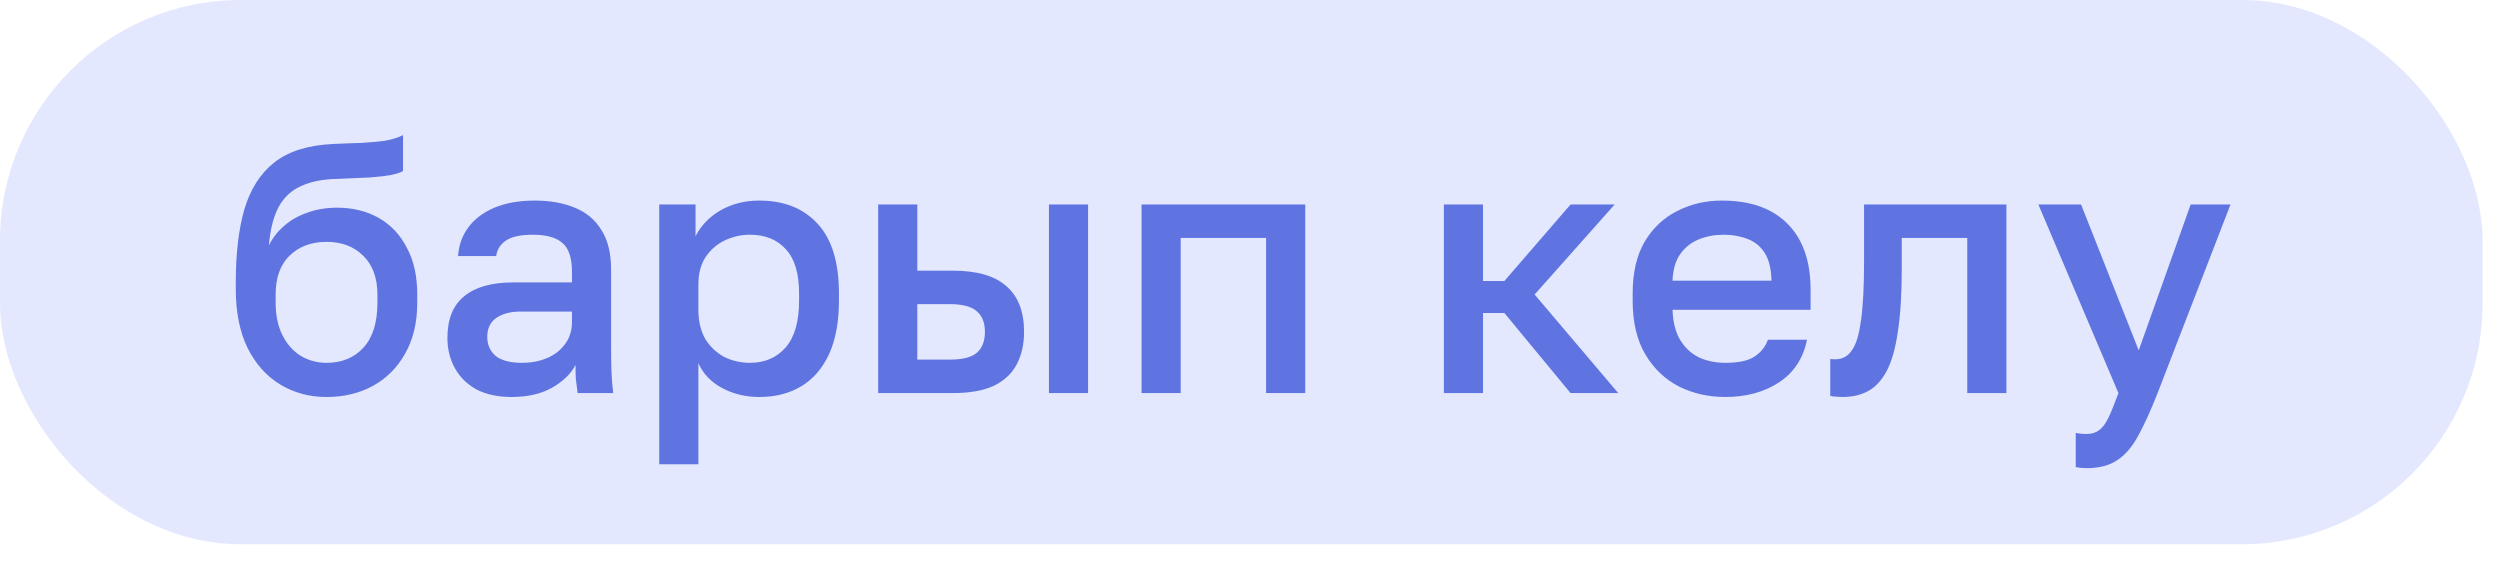
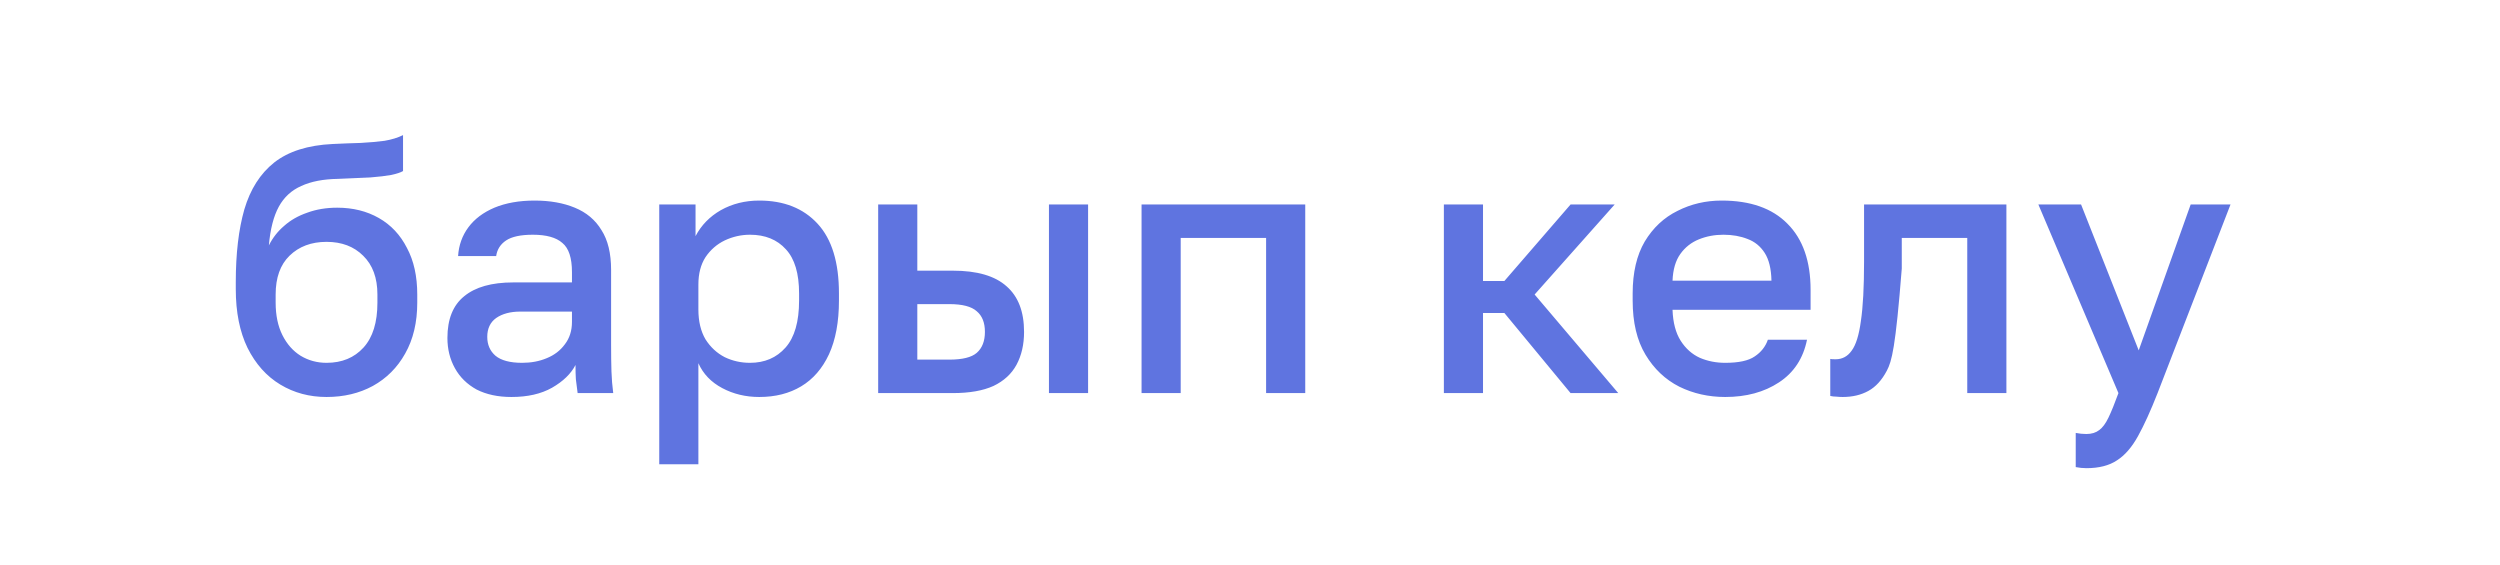
<svg xmlns="http://www.w3.org/2000/svg" width="93" height="21" viewBox="0 0 93 21" fill="none">
-   <rect width="92.352" height="20.245" rx="8.954" fill="#E3E8FF" />
-   <path d="M12.147 14.768C11.511 14.768 10.938 14.614 10.426 14.305C9.914 13.996 9.508 13.541 9.208 12.941C8.917 12.341 8.771 11.613 8.771 10.757V10.493C8.771 9.434 8.877 8.534 9.089 7.792C9.31 7.042 9.68 6.46 10.201 6.045C10.73 5.63 11.454 5.401 12.372 5.357C12.742 5.339 13.091 5.326 13.418 5.317C13.744 5.299 14.04 5.273 14.305 5.238C14.569 5.193 14.799 5.123 14.993 5.026V6.363C14.905 6.416 14.759 6.464 14.556 6.508C14.362 6.544 14.101 6.575 13.775 6.601C13.448 6.619 13.047 6.636 12.57 6.654C12.023 6.663 11.569 6.751 11.207 6.919C10.845 7.078 10.567 7.333 10.373 7.686C10.179 8.039 10.055 8.52 10.002 9.129C10.144 8.847 10.333 8.604 10.572 8.401C10.81 8.189 11.097 8.026 11.432 7.911C11.767 7.788 12.138 7.726 12.544 7.726C13.126 7.726 13.643 7.854 14.093 8.11C14.543 8.366 14.891 8.737 15.138 9.222C15.394 9.698 15.522 10.276 15.522 10.956V11.26C15.522 11.993 15.372 12.624 15.072 13.153C14.781 13.674 14.38 14.075 13.868 14.358C13.365 14.631 12.791 14.768 12.147 14.768ZM12.147 13.497C12.72 13.497 13.179 13.308 13.524 12.928C13.868 12.549 14.04 11.993 14.04 11.26V10.956C14.04 10.338 13.863 9.857 13.51 9.513C13.166 9.169 12.712 8.997 12.147 8.997C11.582 8.997 11.123 9.169 10.77 9.513C10.426 9.848 10.254 10.329 10.254 10.956V11.26C10.254 11.728 10.338 12.13 10.505 12.465C10.673 12.8 10.898 13.056 11.181 13.233C11.472 13.409 11.794 13.497 12.147 13.497ZM19.026 14.768C18.523 14.768 18.091 14.675 17.729 14.49C17.376 14.296 17.107 14.031 16.922 13.696C16.736 13.361 16.644 12.986 16.644 12.571C16.644 11.874 16.851 11.357 17.266 11.022C17.681 10.678 18.29 10.506 19.093 10.506H21.277V10.122C21.277 9.593 21.158 9.231 20.919 9.037C20.69 8.834 20.324 8.732 19.821 8.732C19.371 8.732 19.04 8.803 18.828 8.944C18.616 9.085 18.493 9.279 18.457 9.526H17.041C17.067 9.12 17.195 8.763 17.425 8.454C17.654 8.145 17.976 7.903 18.391 7.726C18.815 7.55 19.313 7.461 19.887 7.461C20.46 7.461 20.959 7.55 21.383 7.726C21.815 7.903 22.146 8.181 22.375 8.56C22.614 8.931 22.733 9.425 22.733 10.043V12.836C22.733 13.206 22.737 13.533 22.746 13.815C22.755 14.089 22.777 14.358 22.812 14.623H21.488C21.462 14.42 21.44 14.248 21.422 14.106C21.413 13.965 21.409 13.789 21.409 13.577C21.241 13.903 20.95 14.186 20.535 14.424C20.13 14.653 19.627 14.768 19.026 14.768ZM19.424 13.497C19.759 13.497 20.063 13.44 20.337 13.325C20.619 13.211 20.844 13.039 21.012 12.809C21.189 12.58 21.277 12.302 21.277 11.975V11.591H19.357C18.987 11.591 18.687 11.671 18.457 11.83C18.237 11.988 18.126 12.222 18.126 12.531C18.126 12.822 18.228 13.056 18.431 13.233C18.643 13.409 18.974 13.497 19.424 13.497ZM24.524 17.27V7.607H25.874V8.785C26.086 8.379 26.399 8.057 26.814 7.819C27.238 7.581 27.714 7.461 28.244 7.461C29.161 7.461 29.885 7.748 30.414 8.322C30.944 8.895 31.209 9.76 31.209 10.916V11.181C31.209 11.975 31.085 12.641 30.838 13.18C30.591 13.709 30.247 14.106 29.805 14.371C29.364 14.636 28.844 14.768 28.244 14.768C27.741 14.768 27.282 14.658 26.867 14.437C26.452 14.217 26.157 13.908 25.98 13.511V17.27H24.524ZM27.899 13.497C28.446 13.497 28.888 13.308 29.223 12.928C29.558 12.549 29.726 11.966 29.726 11.181V10.916C29.726 10.175 29.563 9.628 29.236 9.275C28.91 8.913 28.464 8.732 27.899 8.732C27.573 8.732 27.259 8.803 26.959 8.944C26.668 9.085 26.43 9.292 26.245 9.566C26.068 9.84 25.98 10.179 25.98 10.585V11.512C25.98 11.953 26.068 12.324 26.245 12.624C26.43 12.915 26.668 13.136 26.959 13.286C27.251 13.427 27.564 13.497 27.899 13.497ZM32.668 14.623V7.607H34.124V10.069H35.447C36.348 10.069 37.014 10.263 37.446 10.652C37.879 11.031 38.095 11.596 38.095 12.346C38.095 12.813 38.002 13.219 37.817 13.564C37.632 13.908 37.345 14.172 36.956 14.358C36.568 14.534 36.065 14.623 35.447 14.623H32.668ZM34.124 13.378H35.315C35.8 13.378 36.14 13.294 36.334 13.127C36.537 12.95 36.639 12.69 36.639 12.346C36.639 12.002 36.537 11.746 36.334 11.578C36.14 11.402 35.8 11.313 35.315 11.313H34.124V13.378ZM39.021 14.623V7.607H40.477V14.623H39.021ZM42.466 14.623V7.607H48.555V14.623H47.099V8.851H43.922V14.623H42.466ZM53.712 14.623V7.607H55.168V10.453H55.963L58.425 7.607H60.066L57.088 10.956L60.199 14.623H58.425L55.963 11.644H55.168V14.623H53.712ZM64.177 14.768C63.559 14.768 62.99 14.64 62.469 14.384C61.949 14.12 61.529 13.722 61.212 13.193C60.894 12.664 60.735 11.993 60.735 11.181V10.916C60.735 10.14 60.885 9.495 61.185 8.984C61.494 8.472 61.9 8.092 62.403 7.845C62.906 7.589 63.453 7.461 64.044 7.461C65.112 7.461 65.928 7.748 66.493 8.322C67.067 8.895 67.354 9.716 67.354 10.784V11.525H62.218C62.235 12.002 62.337 12.386 62.522 12.677C62.708 12.968 62.946 13.18 63.237 13.312C63.528 13.436 63.841 13.497 64.177 13.497C64.68 13.497 65.046 13.418 65.275 13.259C65.514 13.1 65.677 12.893 65.765 12.637H67.221C67.08 13.334 66.731 13.864 66.176 14.226C65.628 14.587 64.962 14.768 64.177 14.768ZM64.111 8.732C63.784 8.732 63.48 8.789 63.197 8.904C62.915 9.019 62.685 9.2 62.509 9.447C62.332 9.694 62.235 10.025 62.218 10.44H65.898C65.889 9.998 65.805 9.654 65.646 9.407C65.487 9.16 65.275 8.988 65.011 8.891C64.746 8.785 64.446 8.732 64.111 8.732ZM68.549 14.768C68.478 14.768 68.399 14.764 68.311 14.755C68.231 14.755 68.156 14.746 68.086 14.729V13.352C68.112 13.361 68.178 13.365 68.284 13.365C68.531 13.365 68.73 13.259 68.88 13.047C69.039 12.836 69.154 12.469 69.224 11.949C69.304 11.419 69.343 10.678 69.343 9.725V7.607H74.638V14.623H73.182V8.851H70.746V9.99C70.746 10.925 70.698 11.706 70.601 12.333C70.513 12.95 70.376 13.436 70.191 13.789C70.005 14.142 69.776 14.393 69.502 14.543C69.229 14.693 68.911 14.768 68.549 14.768ZM77.614 17.416C77.482 17.416 77.35 17.402 77.217 17.376V16.105C77.35 16.132 77.482 16.145 77.614 16.145C77.808 16.145 77.967 16.096 78.091 15.999C78.214 15.911 78.329 15.757 78.435 15.536C78.541 15.315 78.665 15.011 78.806 14.623L75.827 7.607H77.416L79.56 13.034L81.493 7.607H82.975L80.262 14.623C80.006 15.276 79.763 15.809 79.534 16.224C79.304 16.639 79.044 16.939 78.753 17.124C78.462 17.319 78.082 17.416 77.614 17.416Z" fill="#5F74E0" />
+   <path d="M12.147 14.768C11.511 14.768 10.938 14.614 10.426 14.305C9.914 13.996 9.508 13.541 9.208 12.941C8.917 12.341 8.771 11.613 8.771 10.757V10.493C8.771 9.434 8.877 8.534 9.089 7.792C9.31 7.042 9.68 6.46 10.201 6.045C10.73 5.63 11.454 5.401 12.372 5.357C12.742 5.339 13.091 5.326 13.418 5.317C13.744 5.299 14.04 5.273 14.305 5.238C14.569 5.193 14.799 5.123 14.993 5.026V6.363C14.905 6.416 14.759 6.464 14.556 6.508C14.362 6.544 14.101 6.575 13.775 6.601C13.448 6.619 13.047 6.636 12.57 6.654C12.023 6.663 11.569 6.751 11.207 6.919C10.845 7.078 10.567 7.333 10.373 7.686C10.179 8.039 10.055 8.52 10.002 9.129C10.144 8.847 10.333 8.604 10.572 8.401C10.81 8.189 11.097 8.026 11.432 7.911C11.767 7.788 12.138 7.726 12.544 7.726C13.126 7.726 13.643 7.854 14.093 8.11C14.543 8.366 14.891 8.737 15.138 9.222C15.394 9.698 15.522 10.276 15.522 10.956V11.26C15.522 11.993 15.372 12.624 15.072 13.153C14.781 13.674 14.38 14.075 13.868 14.358C13.365 14.631 12.791 14.768 12.147 14.768ZM12.147 13.497C12.72 13.497 13.179 13.308 13.524 12.928C13.868 12.549 14.04 11.993 14.04 11.26V10.956C14.04 10.338 13.863 9.857 13.51 9.513C13.166 9.169 12.712 8.997 12.147 8.997C11.582 8.997 11.123 9.169 10.77 9.513C10.426 9.848 10.254 10.329 10.254 10.956V11.26C10.254 11.728 10.338 12.13 10.505 12.465C10.673 12.8 10.898 13.056 11.181 13.233C11.472 13.409 11.794 13.497 12.147 13.497ZM19.026 14.768C18.523 14.768 18.091 14.675 17.729 14.49C17.376 14.296 17.107 14.031 16.922 13.696C16.736 13.361 16.644 12.986 16.644 12.571C16.644 11.874 16.851 11.357 17.266 11.022C17.681 10.678 18.29 10.506 19.093 10.506H21.277V10.122C21.277 9.593 21.158 9.231 20.919 9.037C20.69 8.834 20.324 8.732 19.821 8.732C19.371 8.732 19.04 8.803 18.828 8.944C18.616 9.085 18.493 9.279 18.457 9.526H17.041C17.067 9.12 17.195 8.763 17.425 8.454C17.654 8.145 17.976 7.903 18.391 7.726C18.815 7.55 19.313 7.461 19.887 7.461C20.46 7.461 20.959 7.55 21.383 7.726C21.815 7.903 22.146 8.181 22.375 8.56C22.614 8.931 22.733 9.425 22.733 10.043V12.836C22.733 13.206 22.737 13.533 22.746 13.815C22.755 14.089 22.777 14.358 22.812 14.623H21.488C21.462 14.42 21.44 14.248 21.422 14.106C21.413 13.965 21.409 13.789 21.409 13.577C21.241 13.903 20.95 14.186 20.535 14.424C20.13 14.653 19.627 14.768 19.026 14.768ZM19.424 13.497C19.759 13.497 20.063 13.44 20.337 13.325C20.619 13.211 20.844 13.039 21.012 12.809C21.189 12.58 21.277 12.302 21.277 11.975V11.591H19.357C18.987 11.591 18.687 11.671 18.457 11.83C18.237 11.988 18.126 12.222 18.126 12.531C18.126 12.822 18.228 13.056 18.431 13.233C18.643 13.409 18.974 13.497 19.424 13.497ZM24.524 17.27V7.607H25.874V8.785C26.086 8.379 26.399 8.057 26.814 7.819C27.238 7.581 27.714 7.461 28.244 7.461C29.161 7.461 29.885 7.748 30.414 8.322C30.944 8.895 31.209 9.76 31.209 10.916V11.181C31.209 11.975 31.085 12.641 30.838 13.18C30.591 13.709 30.247 14.106 29.805 14.371C29.364 14.636 28.844 14.768 28.244 14.768C27.741 14.768 27.282 14.658 26.867 14.437C26.452 14.217 26.157 13.908 25.98 13.511V17.27H24.524ZM27.899 13.497C28.446 13.497 28.888 13.308 29.223 12.928C29.558 12.549 29.726 11.966 29.726 11.181V10.916C29.726 10.175 29.563 9.628 29.236 9.275C28.91 8.913 28.464 8.732 27.899 8.732C27.573 8.732 27.259 8.803 26.959 8.944C26.668 9.085 26.43 9.292 26.245 9.566C26.068 9.84 25.98 10.179 25.98 10.585V11.512C25.98 11.953 26.068 12.324 26.245 12.624C26.43 12.915 26.668 13.136 26.959 13.286C27.251 13.427 27.564 13.497 27.899 13.497ZM32.668 14.623V7.607H34.124V10.069H35.447C36.348 10.069 37.014 10.263 37.446 10.652C37.879 11.031 38.095 11.596 38.095 12.346C38.095 12.813 38.002 13.219 37.817 13.564C37.632 13.908 37.345 14.172 36.956 14.358C36.568 14.534 36.065 14.623 35.447 14.623H32.668ZM34.124 13.378H35.315C35.8 13.378 36.14 13.294 36.334 13.127C36.537 12.95 36.639 12.69 36.639 12.346C36.639 12.002 36.537 11.746 36.334 11.578C36.14 11.402 35.8 11.313 35.315 11.313H34.124V13.378ZM39.021 14.623V7.607H40.477V14.623H39.021ZM42.466 14.623V7.607H48.555V14.623H47.099V8.851H43.922V14.623H42.466ZM53.712 14.623V7.607H55.168V10.453H55.963L58.425 7.607H60.066L57.088 10.956L60.199 14.623H58.425L55.963 11.644H55.168V14.623H53.712ZM64.177 14.768C63.559 14.768 62.99 14.64 62.469 14.384C61.949 14.12 61.529 13.722 61.212 13.193C60.894 12.664 60.735 11.993 60.735 11.181V10.916C60.735 10.14 60.885 9.495 61.185 8.984C61.494 8.472 61.9 8.092 62.403 7.845C62.906 7.589 63.453 7.461 64.044 7.461C65.112 7.461 65.928 7.748 66.493 8.322C67.067 8.895 67.354 9.716 67.354 10.784V11.525H62.218C62.235 12.002 62.337 12.386 62.522 12.677C62.708 12.968 62.946 13.18 63.237 13.312C63.528 13.436 63.841 13.497 64.177 13.497C64.68 13.497 65.046 13.418 65.275 13.259C65.514 13.1 65.677 12.893 65.765 12.637H67.221C67.08 13.334 66.731 13.864 66.176 14.226C65.628 14.587 64.962 14.768 64.177 14.768ZM64.111 8.732C63.784 8.732 63.48 8.789 63.197 8.904C62.915 9.019 62.685 9.2 62.509 9.447C62.332 9.694 62.235 10.025 62.218 10.44H65.898C65.889 9.998 65.805 9.654 65.646 9.407C65.487 9.16 65.275 8.988 65.011 8.891C64.746 8.785 64.446 8.732 64.111 8.732ZM68.549 14.768C68.478 14.768 68.399 14.764 68.311 14.755C68.231 14.755 68.156 14.746 68.086 14.729V13.352C68.112 13.361 68.178 13.365 68.284 13.365C68.531 13.365 68.73 13.259 68.88 13.047C69.039 12.836 69.154 12.469 69.224 11.949C69.304 11.419 69.343 10.678 69.343 9.725V7.607H74.638V14.623H73.182V8.851H70.746V9.99C70.513 12.95 70.376 13.436 70.191 13.789C70.005 14.142 69.776 14.393 69.502 14.543C69.229 14.693 68.911 14.768 68.549 14.768ZM77.614 17.416C77.482 17.416 77.35 17.402 77.217 17.376V16.105C77.35 16.132 77.482 16.145 77.614 16.145C77.808 16.145 77.967 16.096 78.091 15.999C78.214 15.911 78.329 15.757 78.435 15.536C78.541 15.315 78.665 15.011 78.806 14.623L75.827 7.607H77.416L79.56 13.034L81.493 7.607H82.975L80.262 14.623C80.006 15.276 79.763 15.809 79.534 16.224C79.304 16.639 79.044 16.939 78.753 17.124C78.462 17.319 78.082 17.416 77.614 17.416Z" fill="#5F74E0" />
</svg>